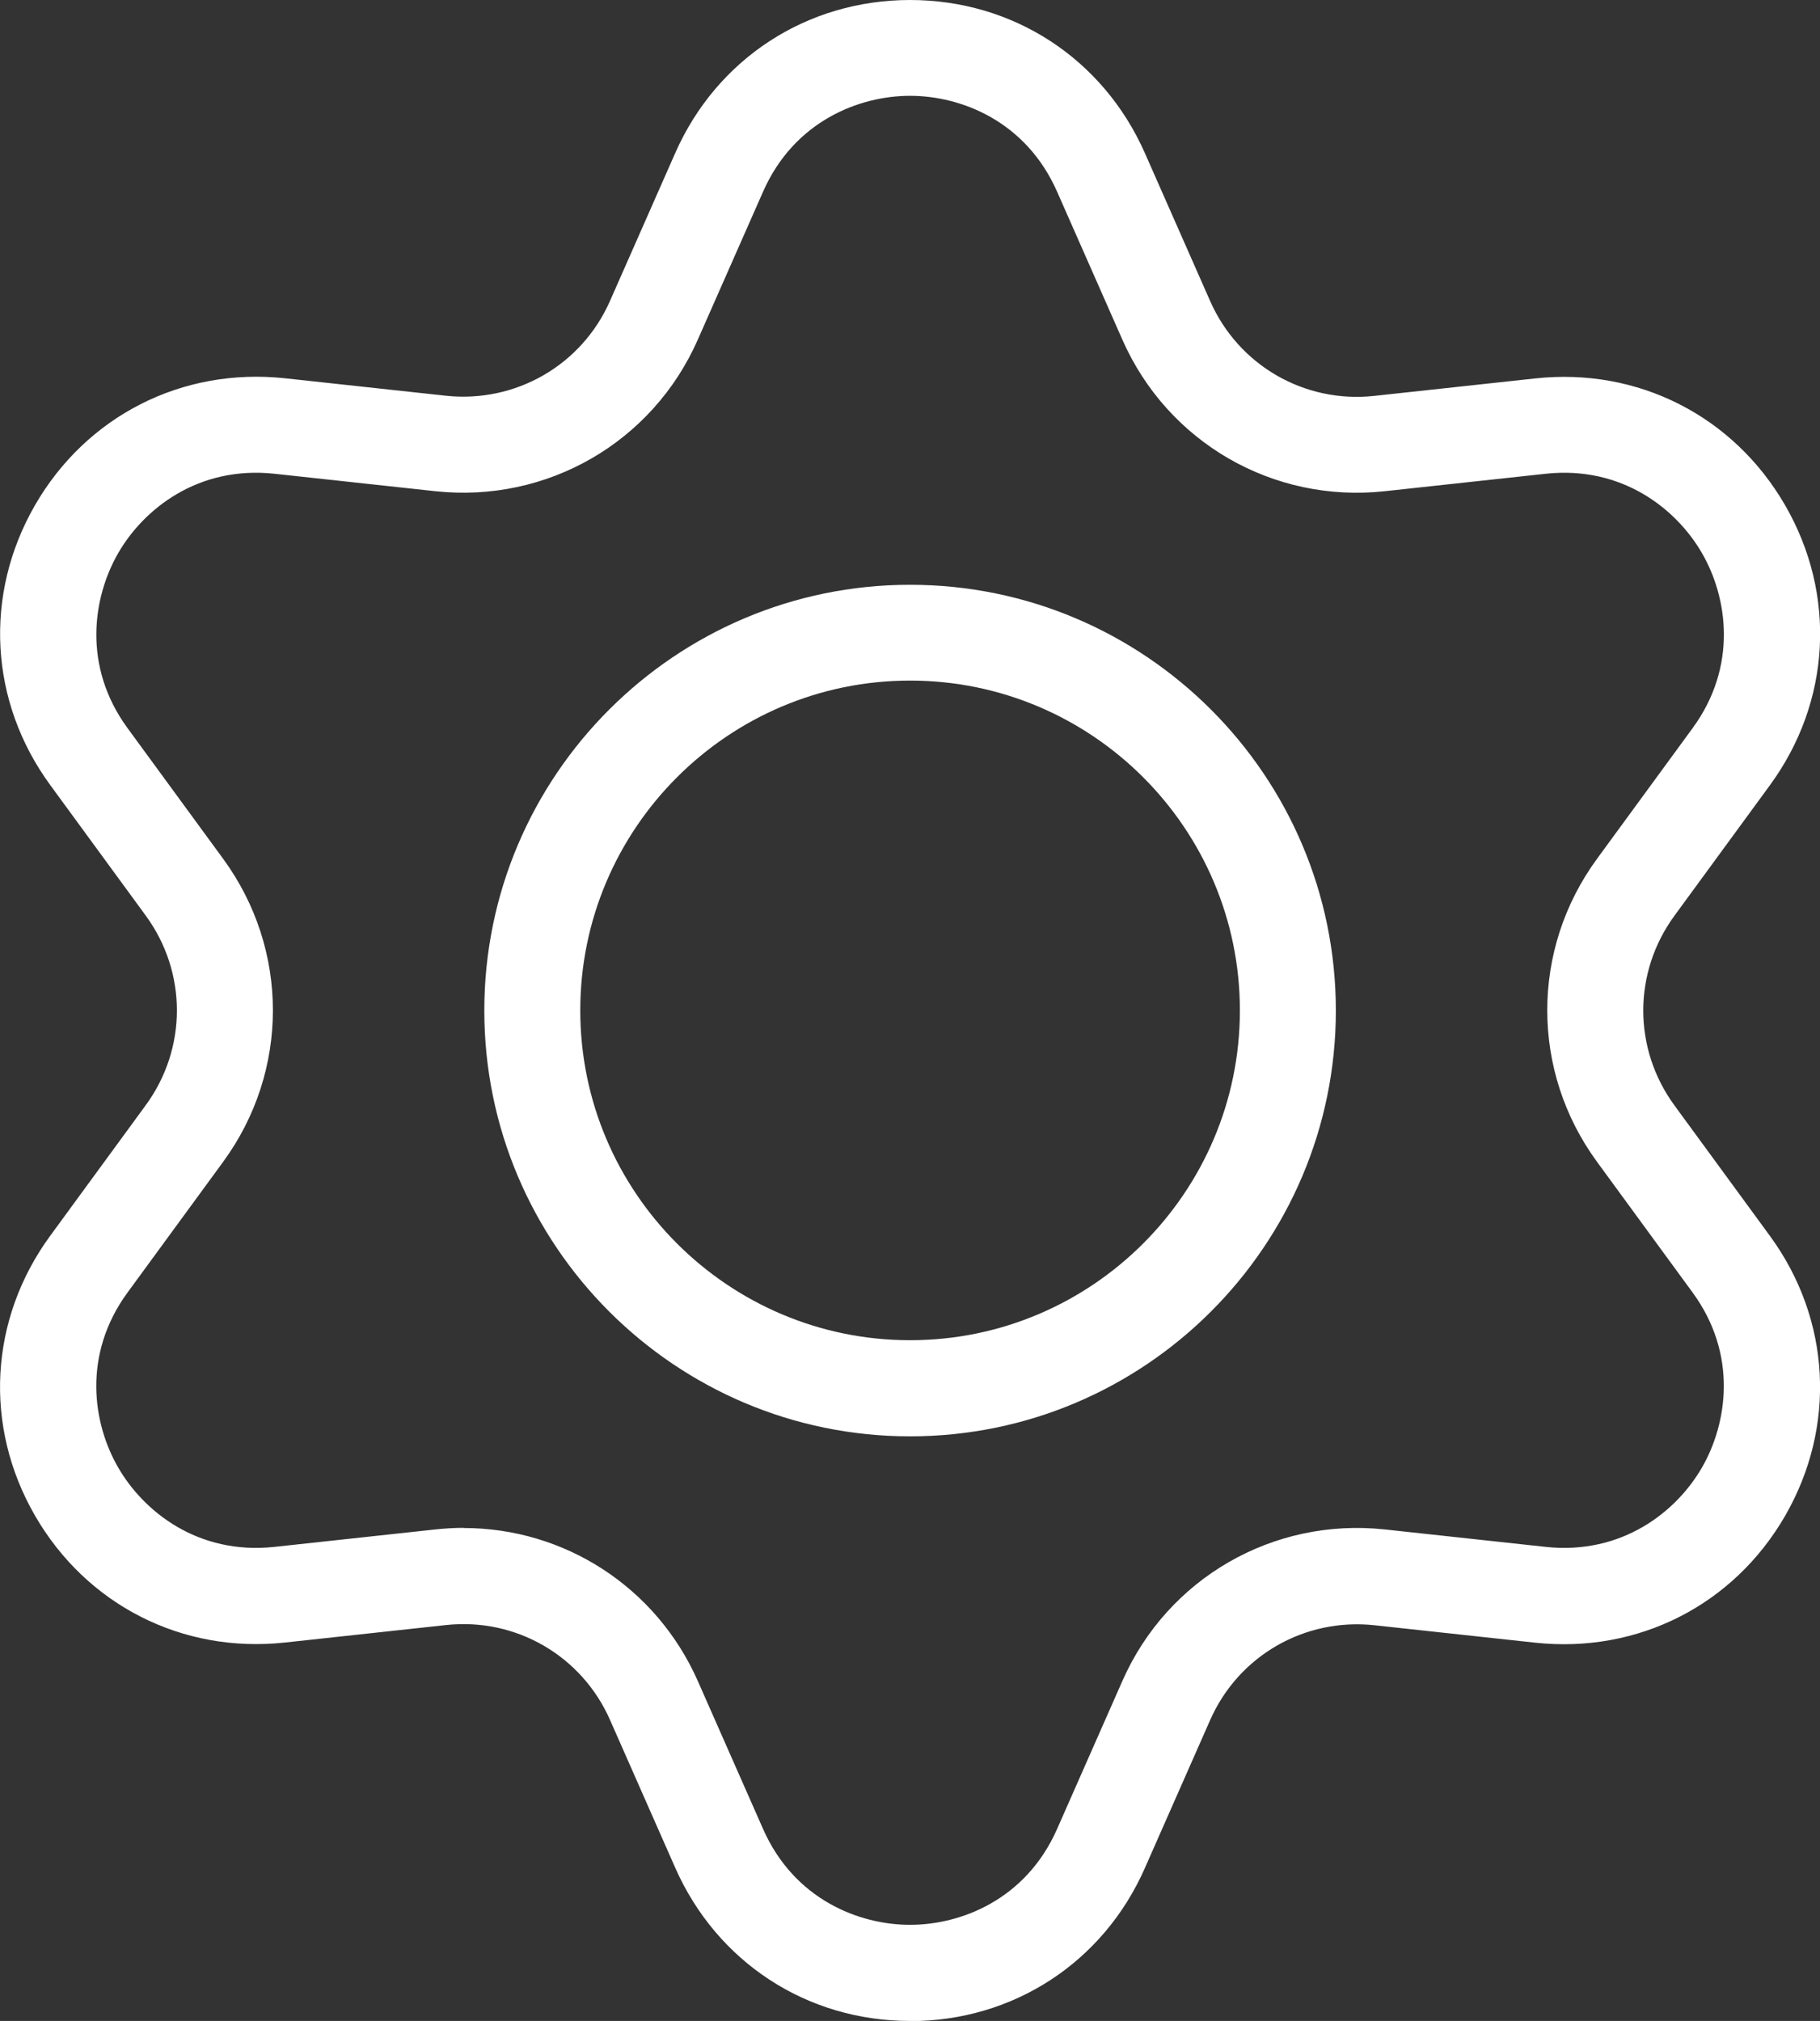
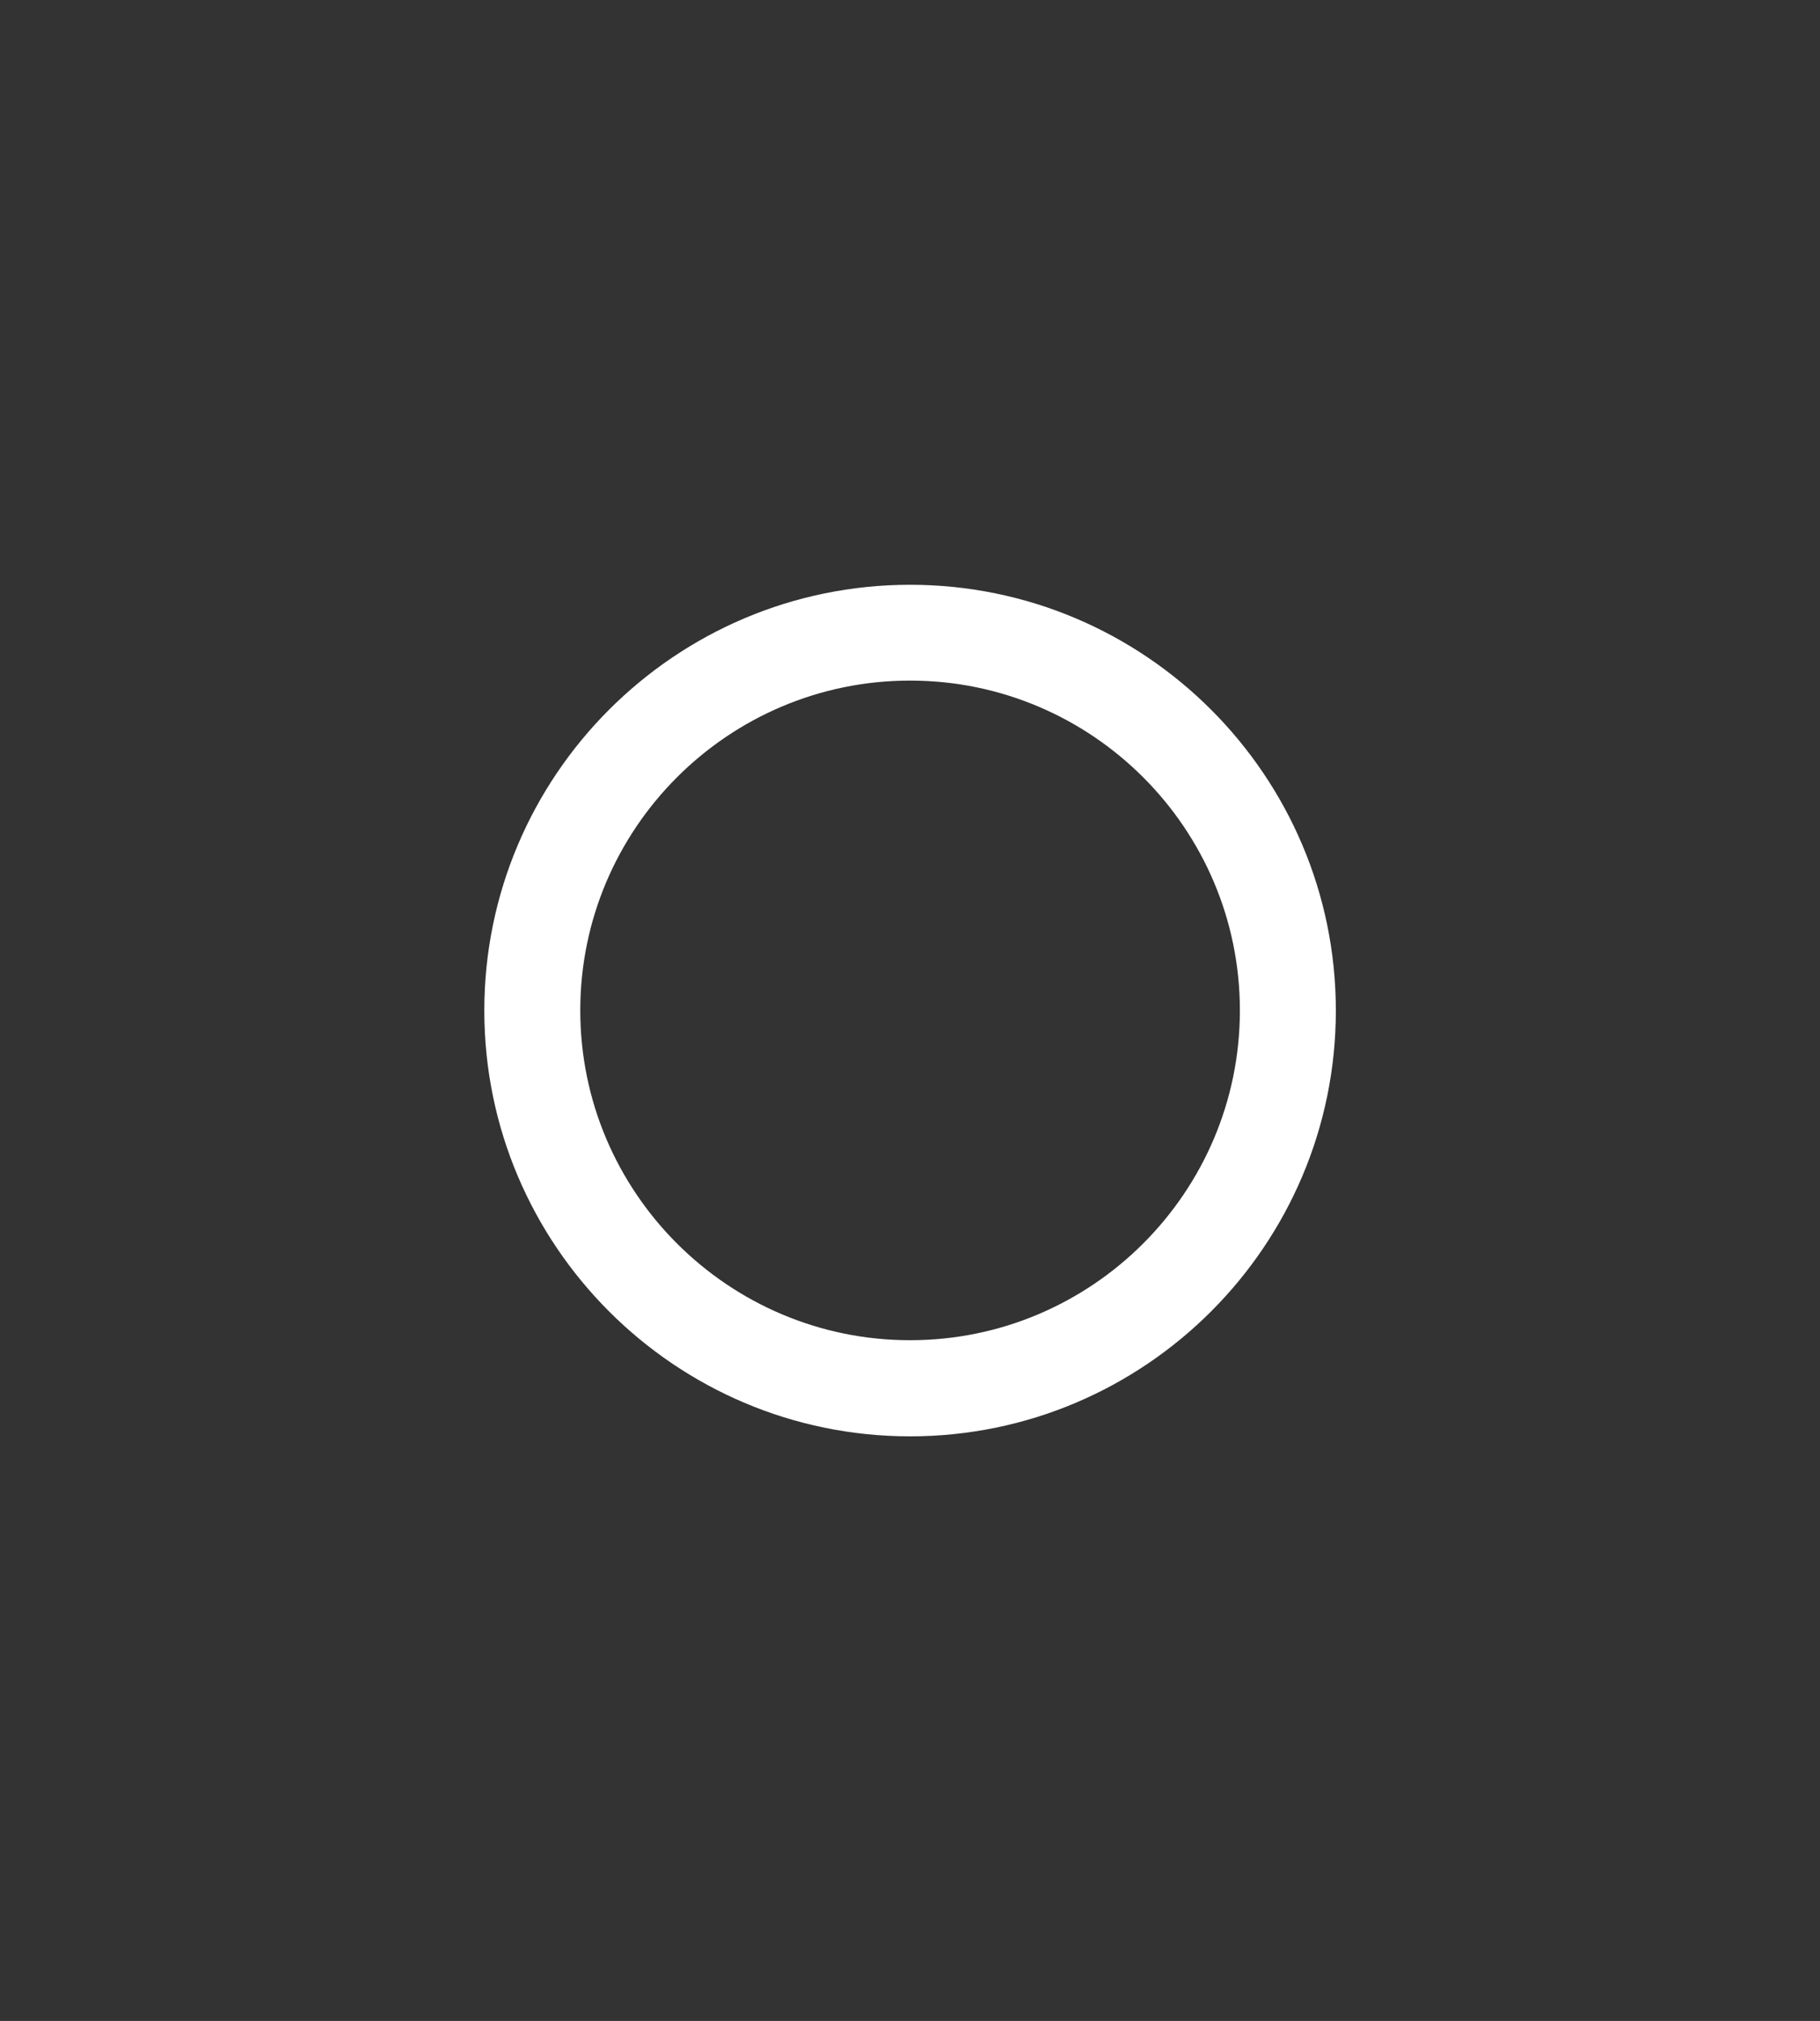
<svg xmlns="http://www.w3.org/2000/svg" id="Capa_2" data-name="Capa 2" viewBox="0 0 113.79 126.35">
  <rect x="0" y="0" width="113.79" height="126.35" fill="#333333" stroke="none" />
  <defs>
    <style>
      .cls-1 {
        fill: #fff;
      }
    </style>
  </defs>
  <g id="Title">
    <g>
-       <path class="cls-1" d="M56.9,126.35c-6.45,0-12.07-3.67-14.68-9.57l-4.08-9.25c-1.77-4.02-5.9-6.41-10.27-5.93l-10.05,1.09c-6.41.7-12.4-2.34-15.63-7.93s-2.86-12.29.95-17.5l5.97-8.16c2.6-3.55,2.6-8.31,0-11.86l-5.97-8.16c-3.81-5.21-4.17-11.91-.95-17.5,3.23-5.59,9.21-8.62,15.63-7.93l10.05,1.09c4.37.47,8.5-1.91,10.27-5.93l4.08-9.25C44.82,3.67,50.45,0,56.9,0c0,0,0,0,0,0,6.45,0,12.07,3.67,14.68,9.57l4.08,9.25c1.77,4.02,5.9,6.41,10.27,5.93l10.05-1.09c6.41-.7,12.4,2.34,15.63,7.93,3.23,5.59,2.86,12.29-.95,17.5l-5.97,8.16c-2.6,3.55-2.6,8.31,0,11.86l5.97,8.16c3.81,5.21,4.17,11.91.95,17.5-3.23,5.59-9.21,8.62-15.63,7.93l-10.05-1.09c-4.37-.47-8.5,1.91-10.27,5.93l-4.08,9.25c-2.6,5.9-8.23,9.57-14.68,9.57ZM28.98,95.53c6.31,0,12.05,3.69,14.65,9.57l4.08,9.25c1.95,4.42,6.02,5.99,9.19,5.99s7.24-1.57,9.19-5.99l4.08-9.25c2.83-6.43,9.43-10.23,16.41-9.48l10.05,1.09c4.8.52,8.2-2.22,9.78-4.96,1.58-2.74,2.26-7.06-.59-10.95l-5.97-8.16c-4.15-5.67-4.15-13.28,0-18.95l5.97-8.16c2.85-3.89,2.18-8.21.59-10.95-1.58-2.74-4.98-5.48-9.78-4.96l-10.05,1.09c-6.98.76-13.58-3.05-16.41-9.48l-4.08-9.25h0c-1.95-4.42-6.02-5.99-9.19-5.99s-7.24,1.57-9.19,5.99l-4.08,9.25c-2.83,6.43-9.43,10.23-16.41,9.48l-10.05-1.09c-4.8-.52-8.2,2.22-9.78,4.96-1.58,2.74-2.26,7.06.59,10.95l5.97,8.16c4.15,5.67,4.15,13.28,0,18.95l-5.97,8.16c-2.85,3.89-2.18,8.21-.59,10.95,1.58,2.74,4.98,5.48,9.78,4.96l10.05-1.09c.59-.06,1.18-.1,1.76-.1Z" />
      <path class="cls-1" d="M56.9,89.8c-14.68,0-26.62-11.94-26.62-26.62s11.94-26.62,26.62-26.62,26.62,11.94,26.62,26.62-11.94,26.62-26.62,26.62ZM56.9,42.55c-11.37,0-20.62,9.25-20.62,20.62s9.25,20.62,20.62,20.62,20.62-9.25,20.62-20.62-9.25-20.62-20.62-20.62Z" />
    </g>
  </g>
</svg>